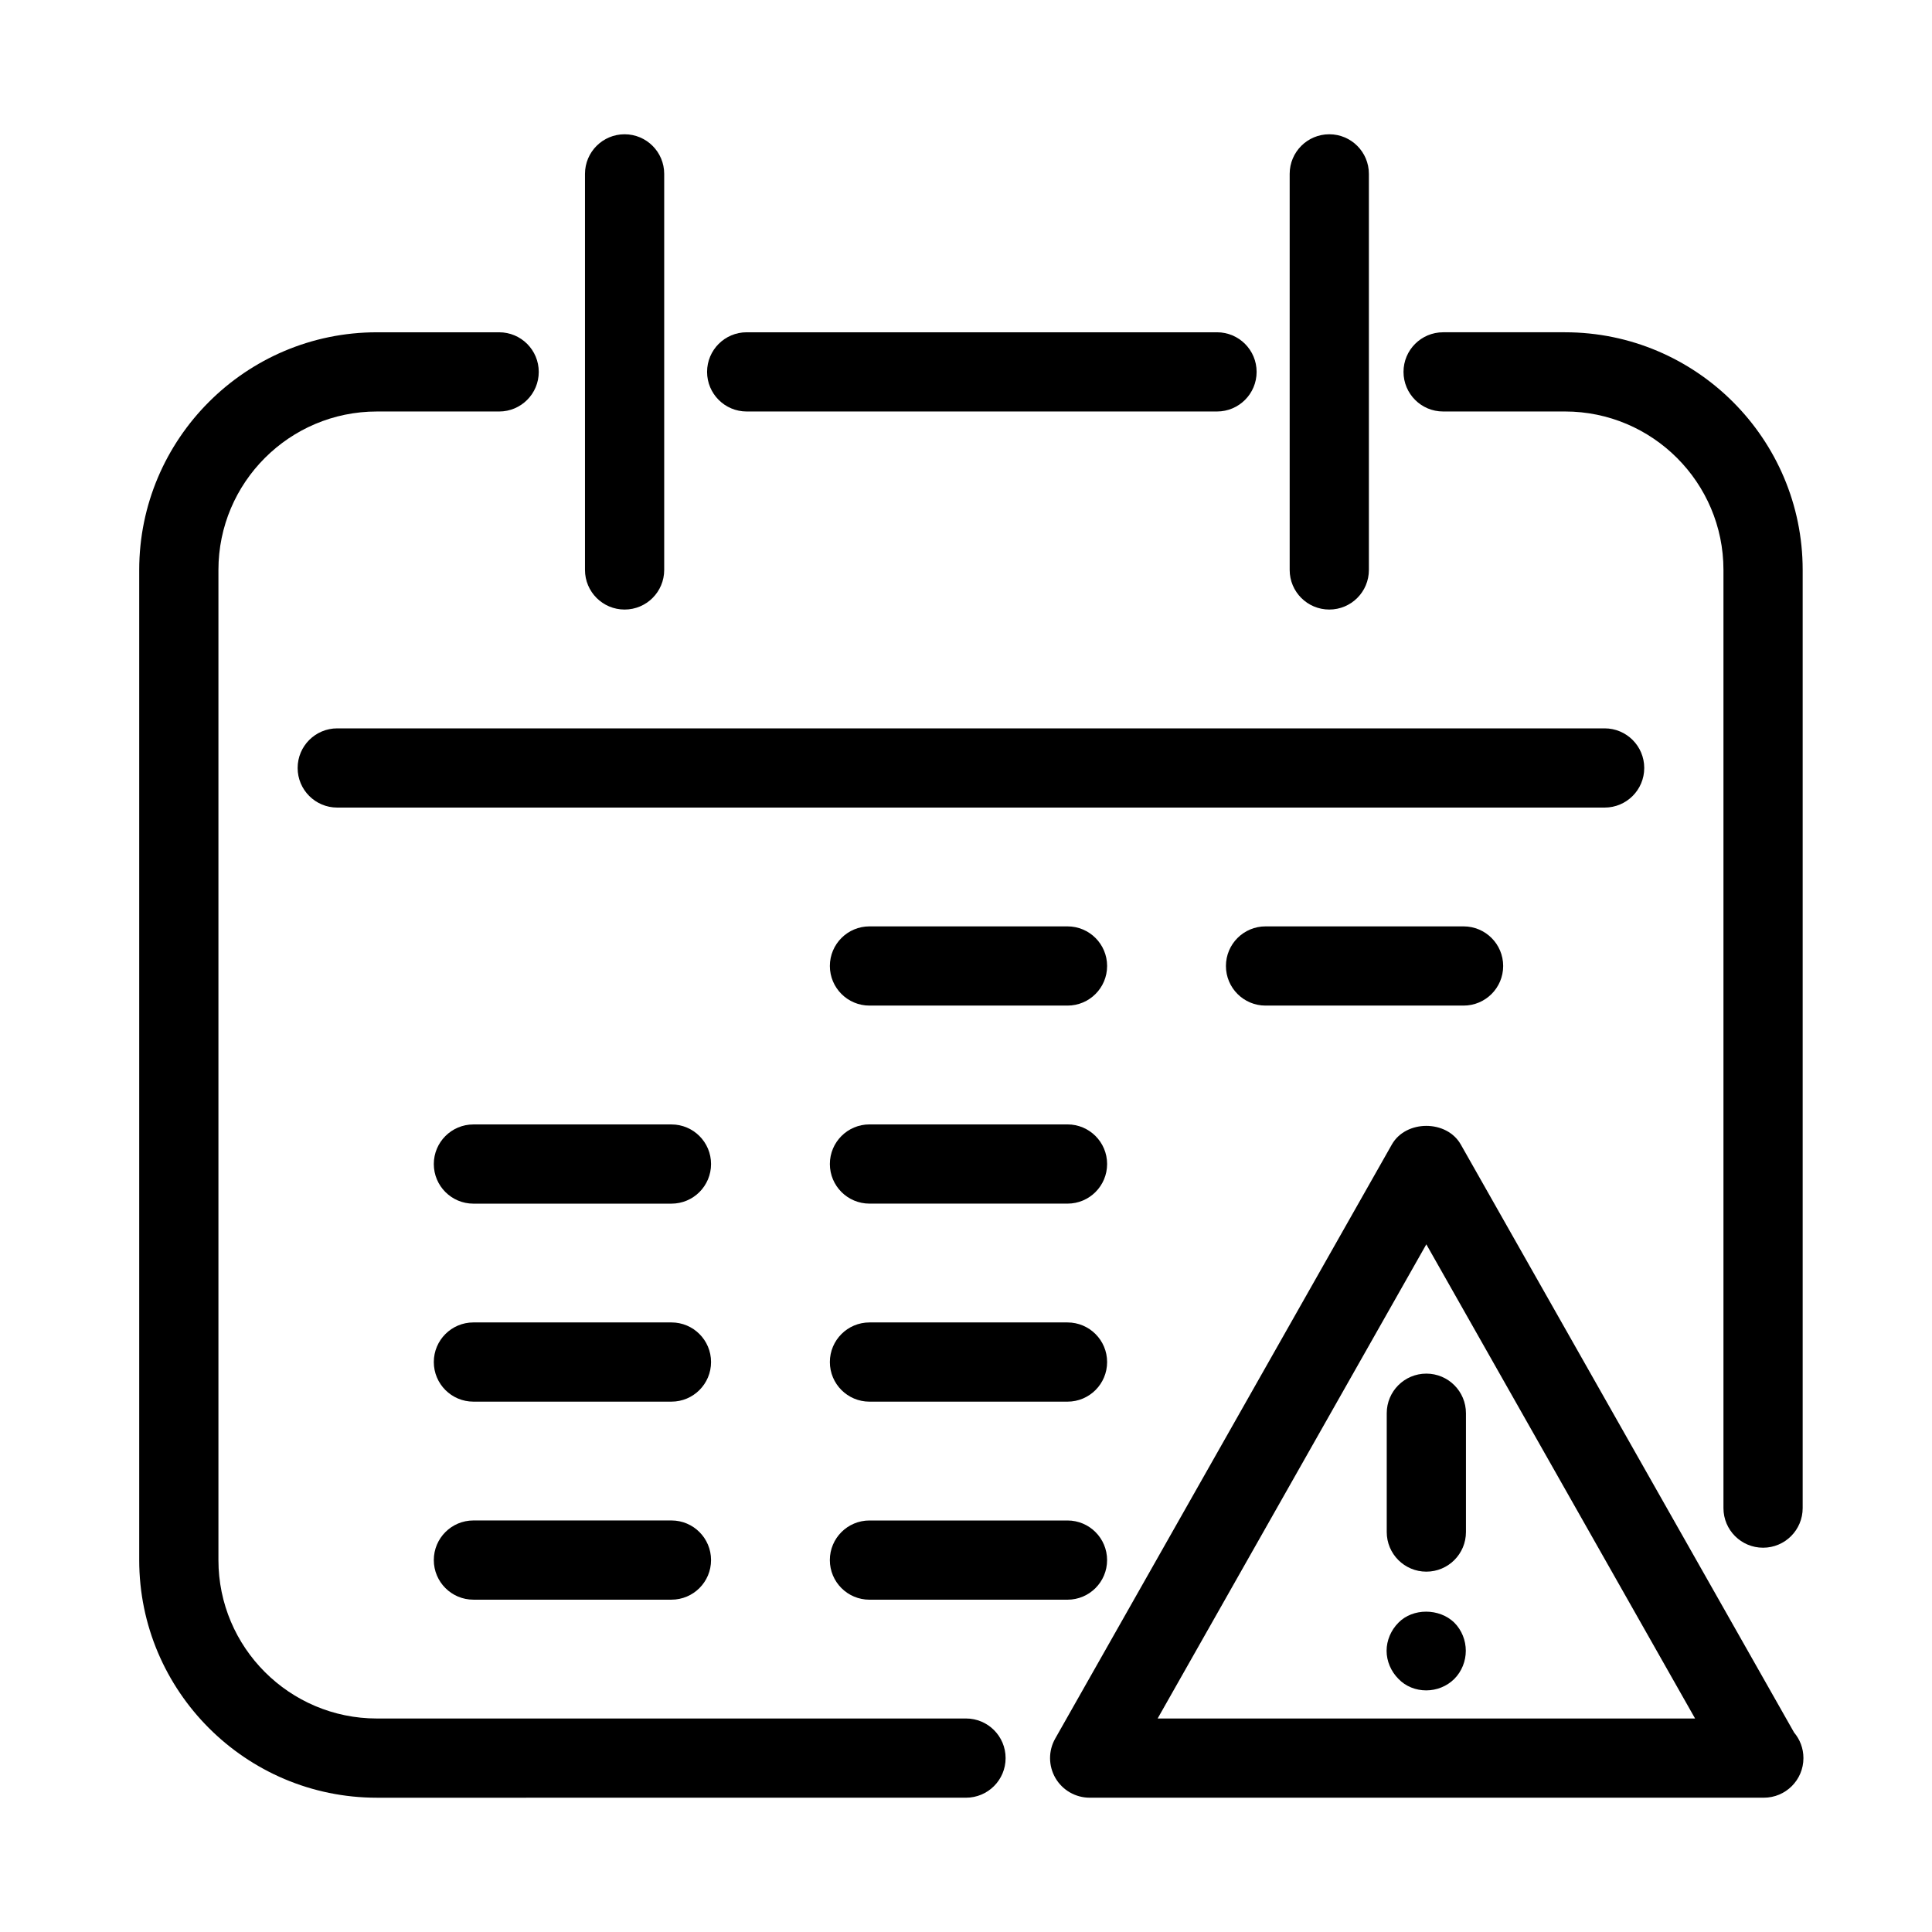
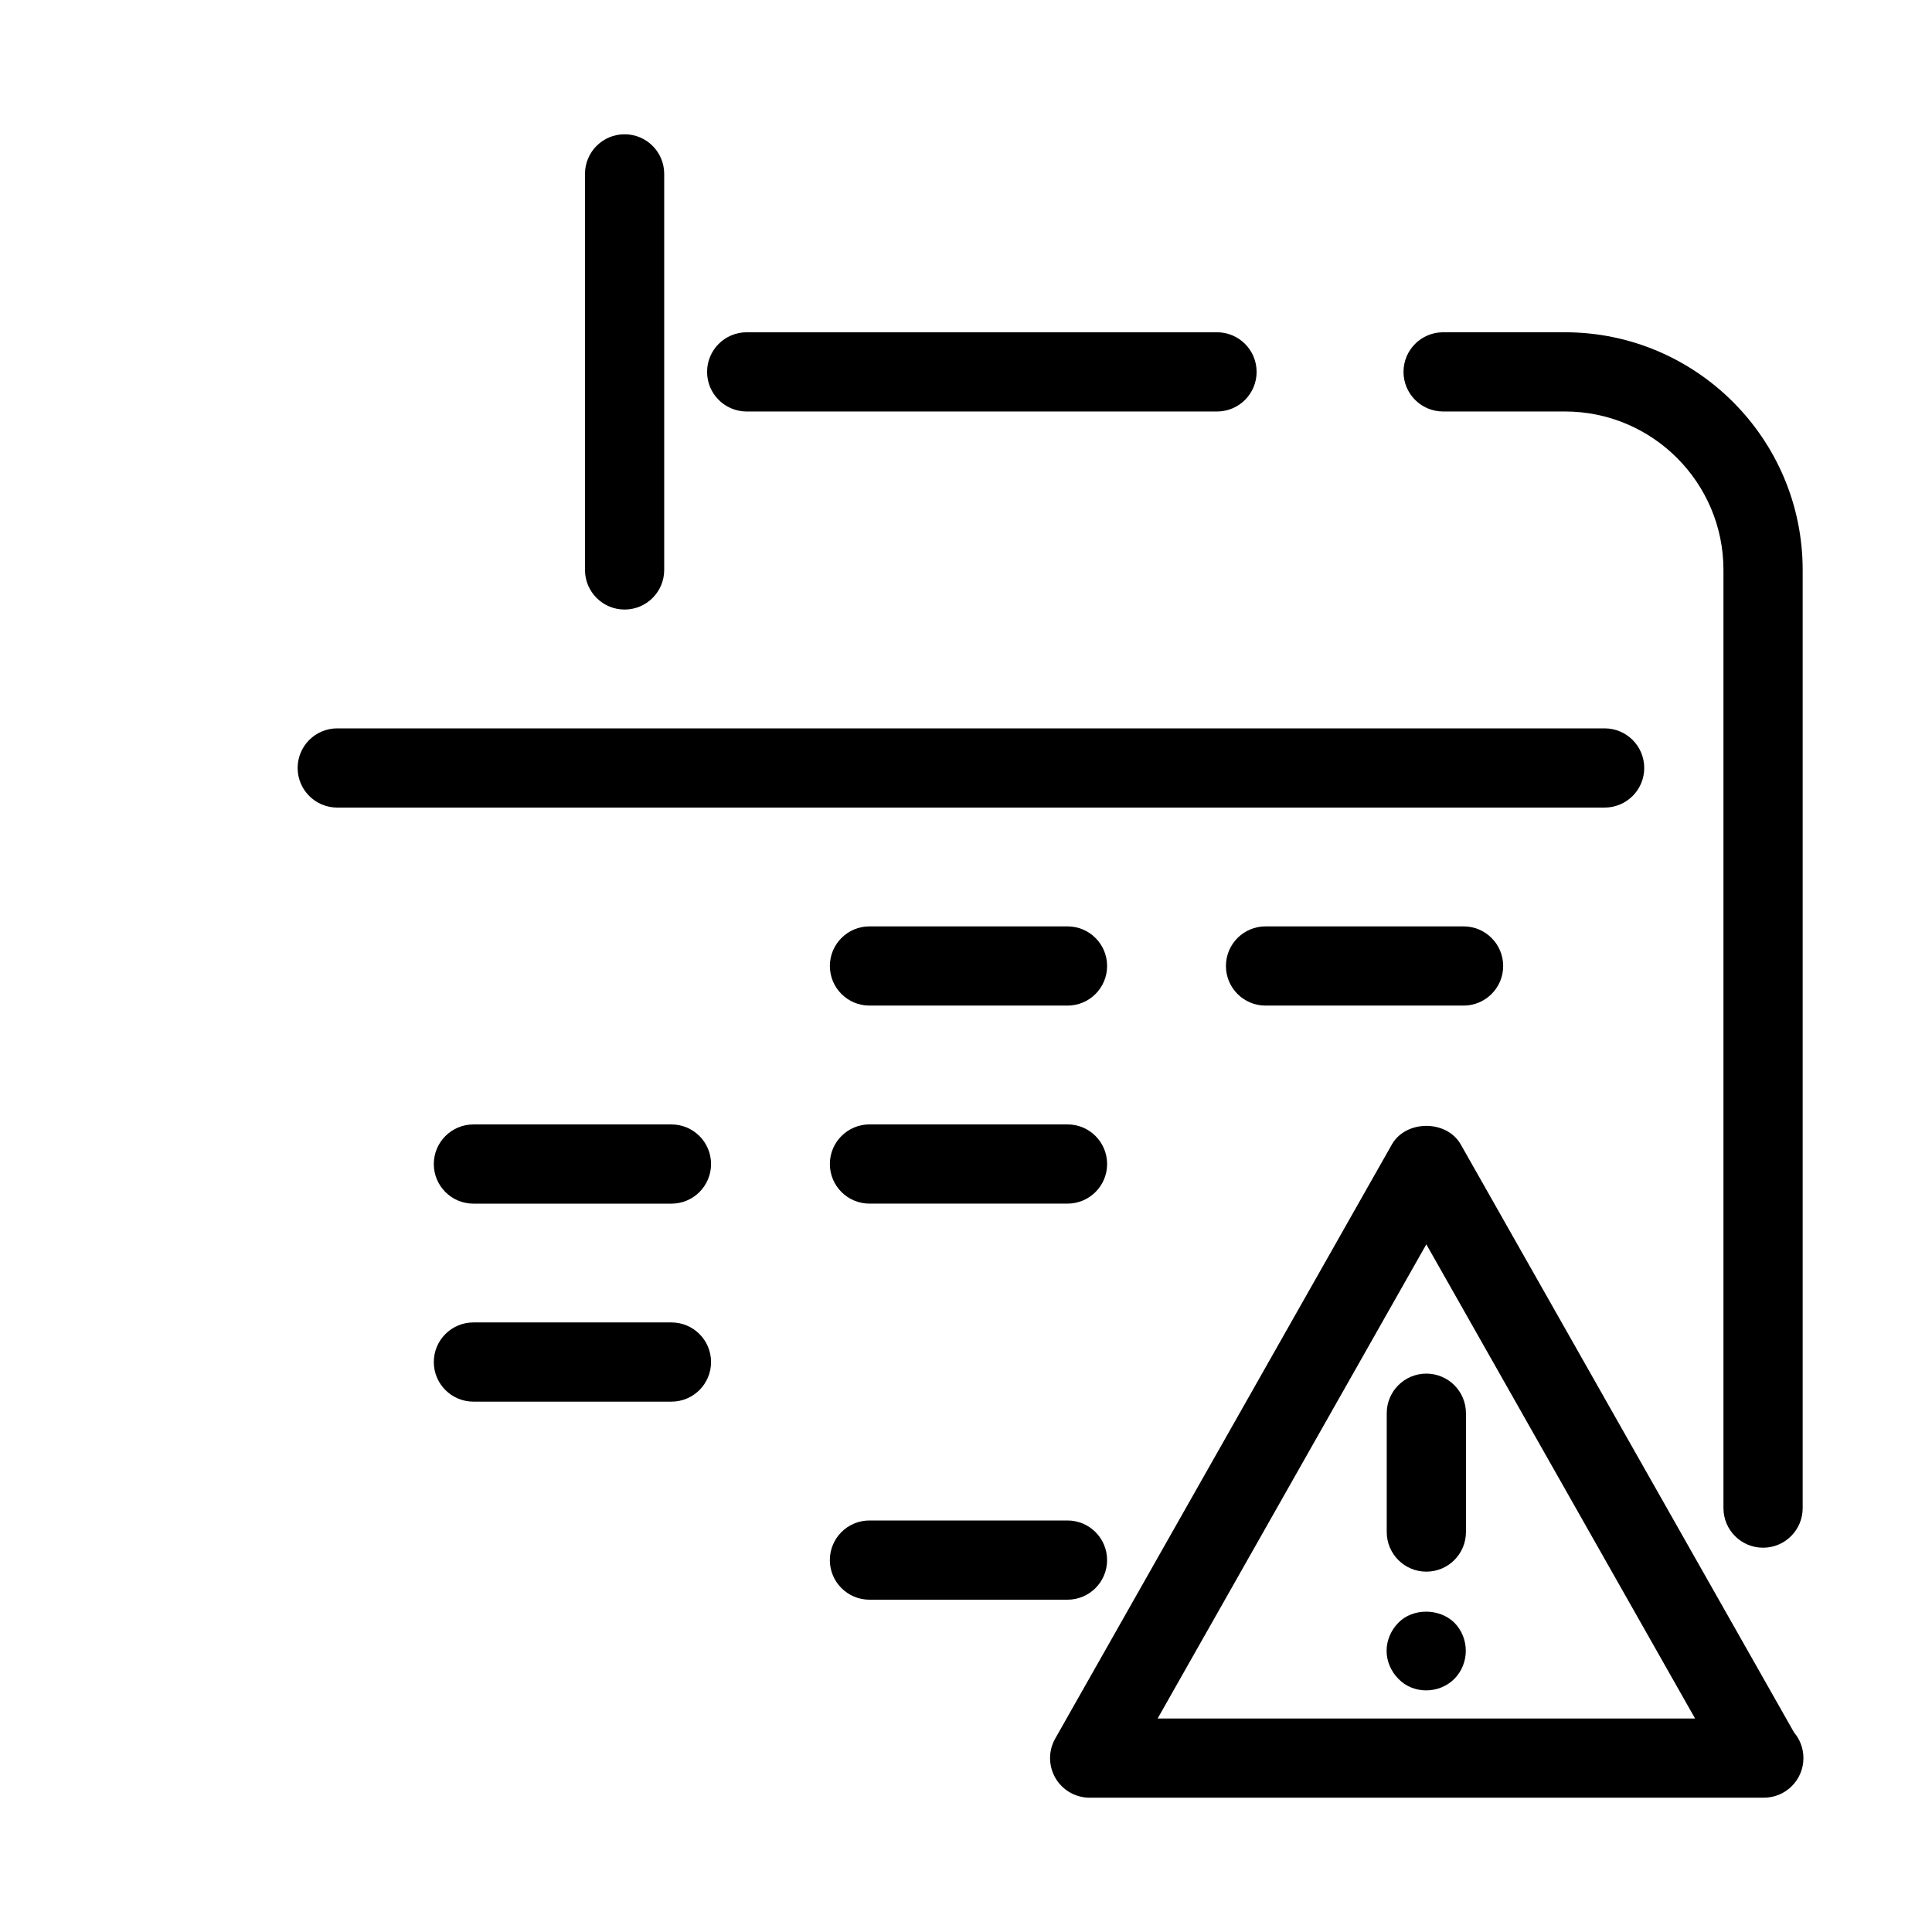
<svg xmlns="http://www.w3.org/2000/svg" fill="#000000" width="800px" height="800px" version="1.1" viewBox="144 144 512 512">
  <g>
    <path d="m426.9 389.5h-52.48c-5.805 0-10.496 4.703-10.496 10.496s4.691 10.496 10.496 10.496h52.48c5.805 0 10.496-4.703 10.496-10.496 0-5.797-4.699-10.496-10.496-10.496z" />
    <path d="m479.38 389.5c-5.805 0-10.496 4.703-10.496 10.496s4.691 10.496 10.496 10.496h52.48c5.805 0 10.496-4.703 10.496-10.496s-4.691-10.496-10.496-10.496z" />
    <path d="m269.46 462.98h52.48c5.805 0 10.496-4.703 10.496-10.496s-4.691-10.496-10.496-10.496h-52.48c-5.805 0-10.496 4.703-10.496 10.496s4.691 10.496 10.496 10.496z" />
    <path d="m426.9 441.98h-52.48c-5.805 0-10.496 4.703-10.496 10.496s4.691 10.496 10.496 10.496h52.48c5.805 0 10.496-4.703 10.496-10.496 0-5.797-4.699-10.496-10.496-10.496z" />
    <path d="m269.46 515.45h52.48c5.805 0 10.496-4.703 10.496-10.496s-4.691-10.496-10.496-10.496h-52.48c-5.805 0-10.496 4.703-10.496 10.496 0 5.797 4.691 10.496 10.496 10.496z" />
-     <path d="m426.9 494.46h-52.48c-5.805 0-10.496 4.703-10.496 10.496s4.691 10.496 10.496 10.496h52.48c5.805 0 10.496-4.703 10.496-10.496s-4.699-10.496-10.496-10.496z" />
-     <path d="m269.46 567.93h52.48c5.805 0 10.496-4.703 10.496-10.496s-4.691-10.496-10.496-10.496h-52.48c-5.805 0-10.496 4.703-10.496 10.496 0 5.797 4.691 10.496 10.496 10.496z" />
    <path d="m437.39 557.44c0-5.793-4.691-10.496-10.496-10.496h-52.48c-5.805 0-10.496 4.703-10.496 10.496s4.691 10.496 10.496 10.496h52.48c5.797 0 10.496-4.699 10.496-10.496z" />
-     <path d="m400 599.42h-156.13c-23.152 0-41.984-18.828-41.984-41.984v-262.4c0-23.152 18.828-41.984 41.984-41.984h32.41c5.805 0 10.496-4.703 10.496-10.496 0-5.793-4.691-10.496-10.496-10.496h-32.41c-34.73 0-62.977 28.246-62.977 62.977v262.4c0 34.73 28.246 62.977 62.977 62.977l156.13-0.004c5.805 0 10.496-4.703 10.496-10.496s-4.691-10.496-10.496-10.496z" />
    <path d="m611.23 554.16c5.805 0 10.496-4.703 10.496-10.496v-248.63c0-34.73-28.246-62.977-62.977-62.977h-32.309c-5.805 0-10.496 4.703-10.496 10.496 0 5.793 4.691 10.496 10.496 10.496h32.309c23.152 0 41.984 18.828 41.984 41.984v248.63c0 5.805 4.691 10.496 10.496 10.496z" />
    <path d="m466.52 253.05c5.805 0 10.496-4.703 10.496-10.496 0-5.793-4.691-10.496-10.496-10.496h-124.64c-5.805 0-10.496 4.703-10.496 10.496 0 5.793 4.691 10.496 10.496 10.496z" />
    <path d="m579.74 347.52c0-5.793-4.691-10.496-10.496-10.496h-335.87c-5.805 0-10.496 4.703-10.496 10.496s4.691 10.496 10.496 10.496h335.87c5.805 0 10.496-4.703 10.496-10.496z" />
    <path d="m320.02 295.04v-104.96c0-5.793-4.691-10.496-10.496-10.496-5.805 0-10.496 4.703-10.496 10.496v104.96c0 5.793 4.691 10.496 10.496 10.496 5.805 0 10.496-4.703 10.496-10.496z" />
-     <path d="m506.77 295.04v-104.96c0-5.793-4.691-10.496-10.496-10.496-5.805 0-10.496 4.703-10.496 10.496v104.96c0 5.793 4.691 10.496 10.496 10.496 5.805 0 10.496-4.703 10.496-10.496z" />
    <path d="m511.5 518.52v31.488c0 5.793 4.691 10.496 10.496 10.496 5.805 0 10.496-4.703 10.496-10.496v-31.488c0-5.793-4.691-10.496-10.496-10.496-5.801 0-10.496 4.691-10.496 10.496z" />
    <path d="m514.61 574.02c-1.996 1.996-3.148 4.723-3.148 7.453 0 2.731 1.145 5.457 3.148 7.453 1.891 1.996 4.609 3.043 7.348 3.043 2.731 0 5.457-1.051 7.453-3.043 1.984-1.996 3.043-4.723 3.043-7.453 0-2.731-1.059-5.457-3.043-7.453-3.988-3.883-11.02-3.883-14.801 0z" />
    <path d="m531.12 447.3c-3.727-6.582-14.535-6.57-18.262 0l-89.215 157.44c-1.848 3.254-1.816 7.231 0.062 10.465 1.875 3.219 5.34 5.203 9.066 5.203h178.45 0.211c5.805 0 10.496-4.703 10.496-10.496 0-2.594-0.934-4.953-2.477-6.781zm-80.336 152.12 71.207-125.66 71.223 125.66z" />
  </g>
</svg>